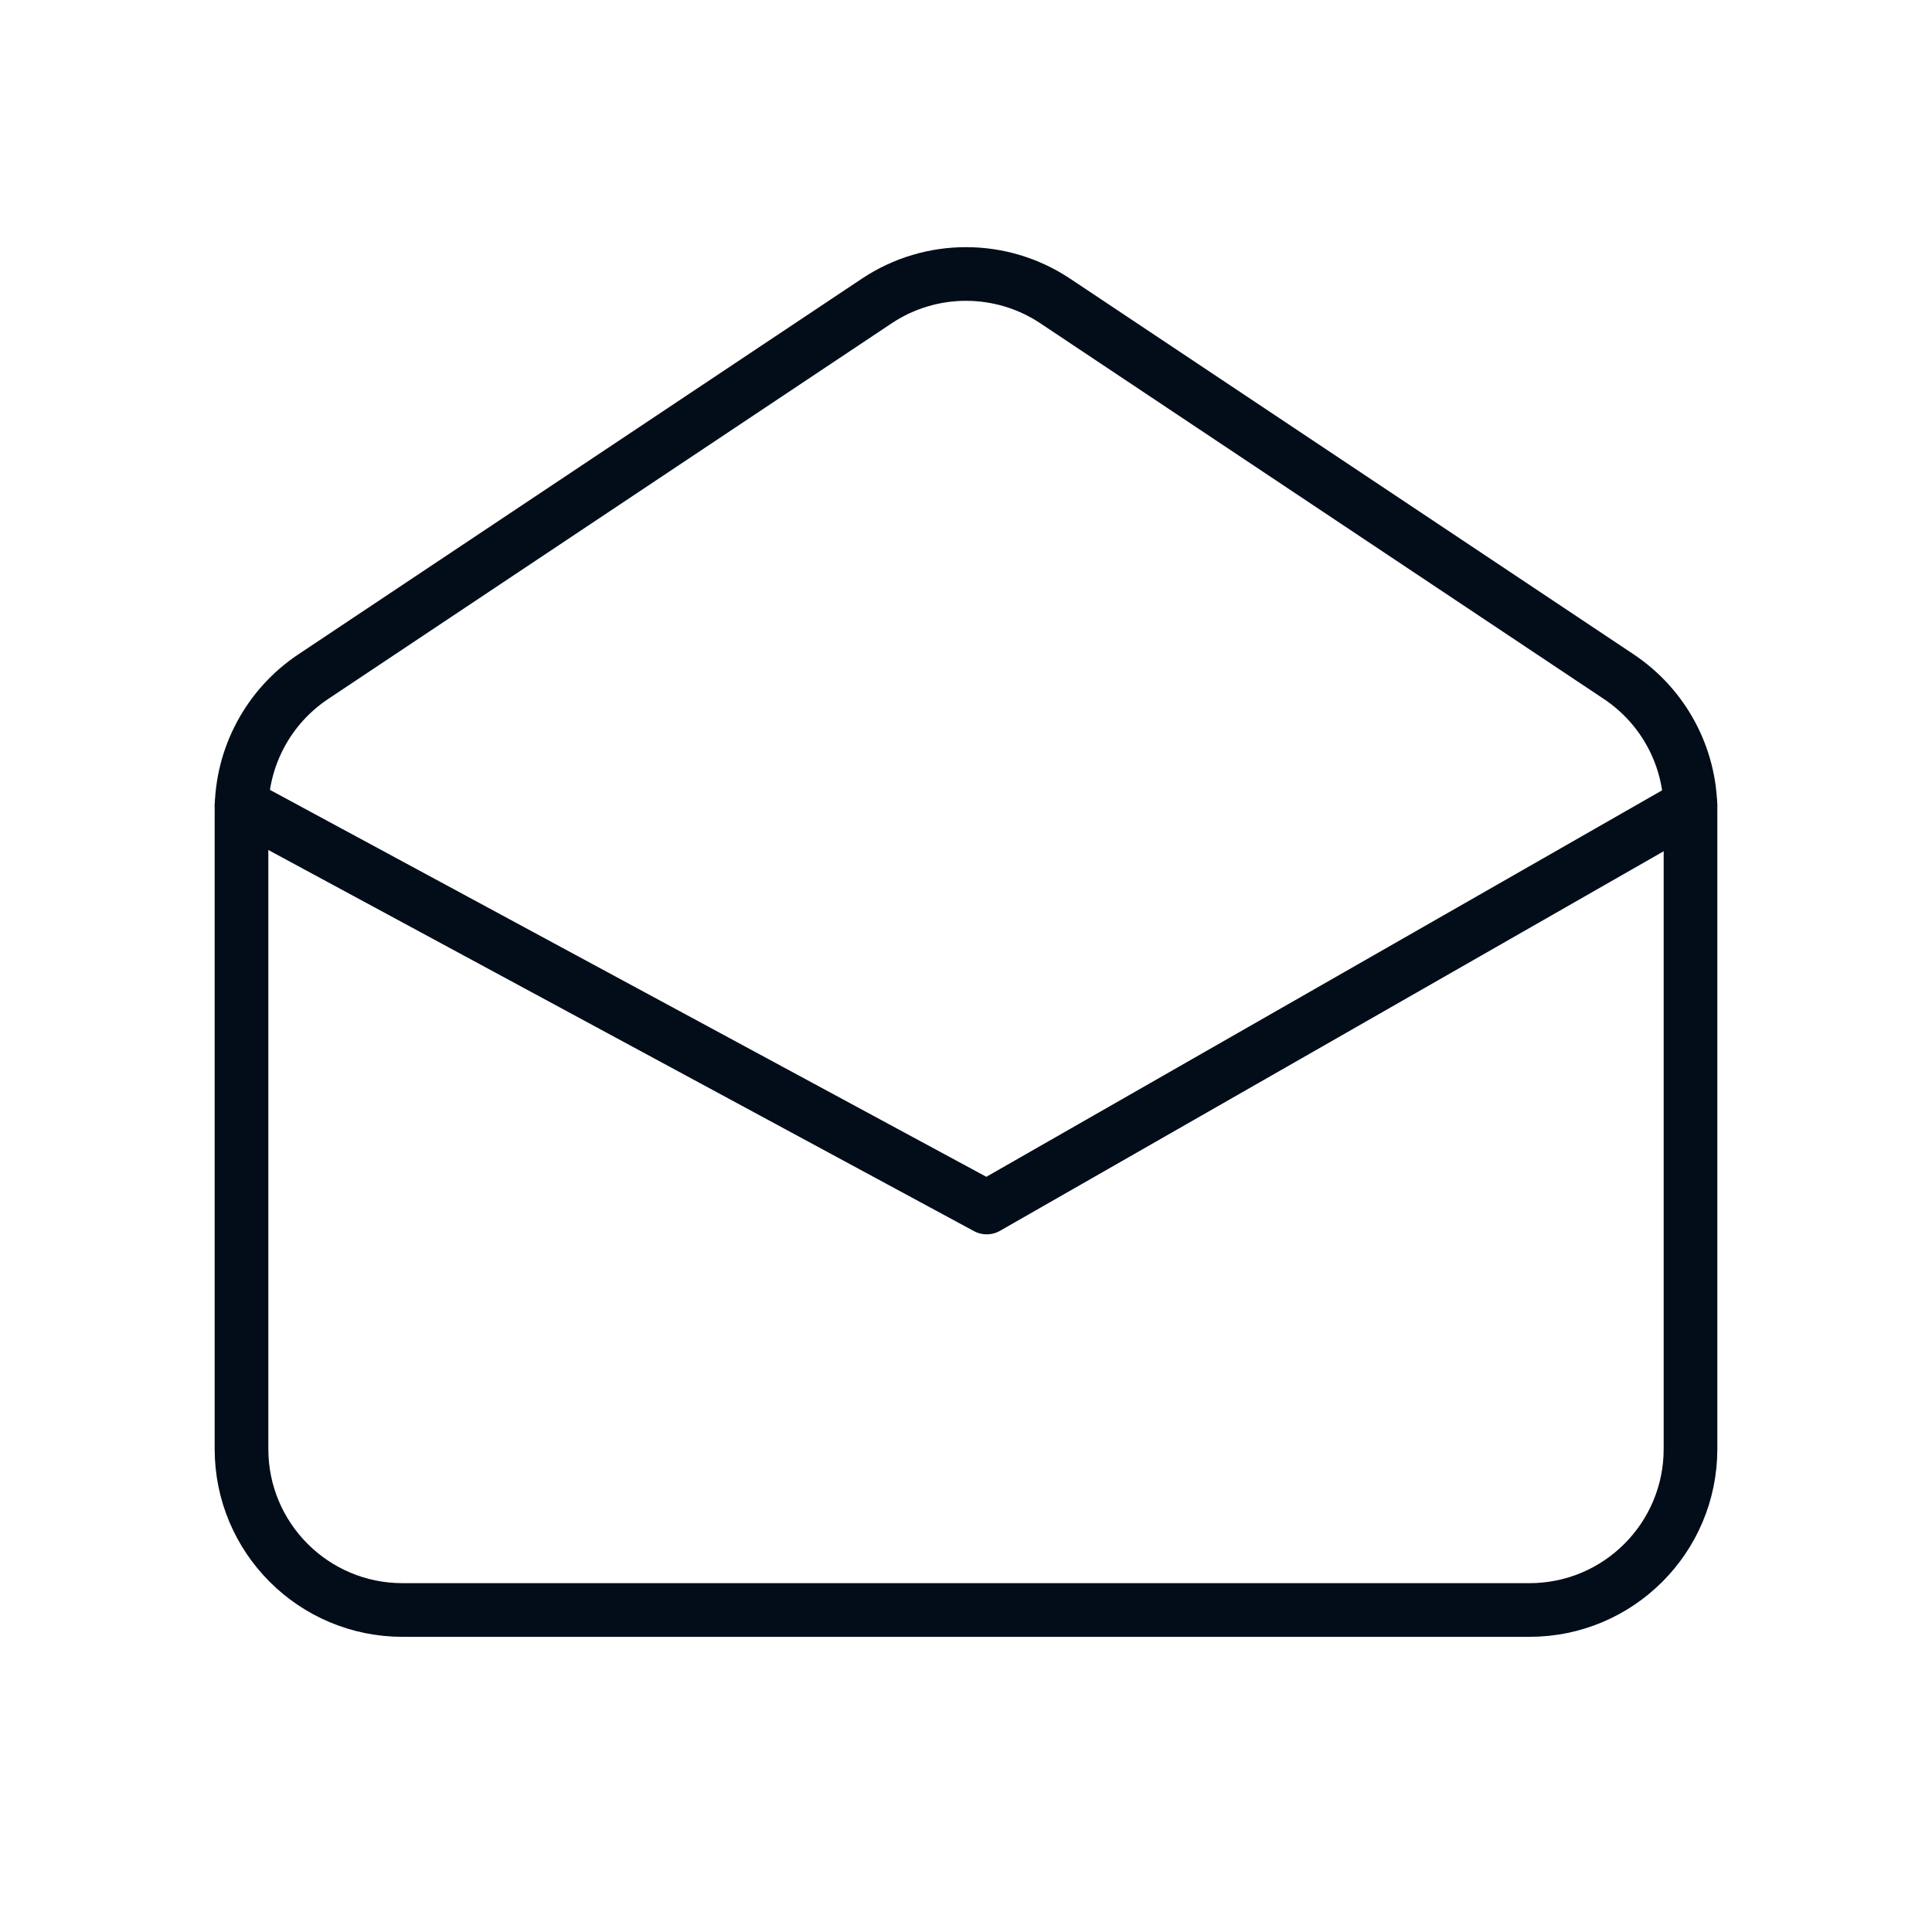
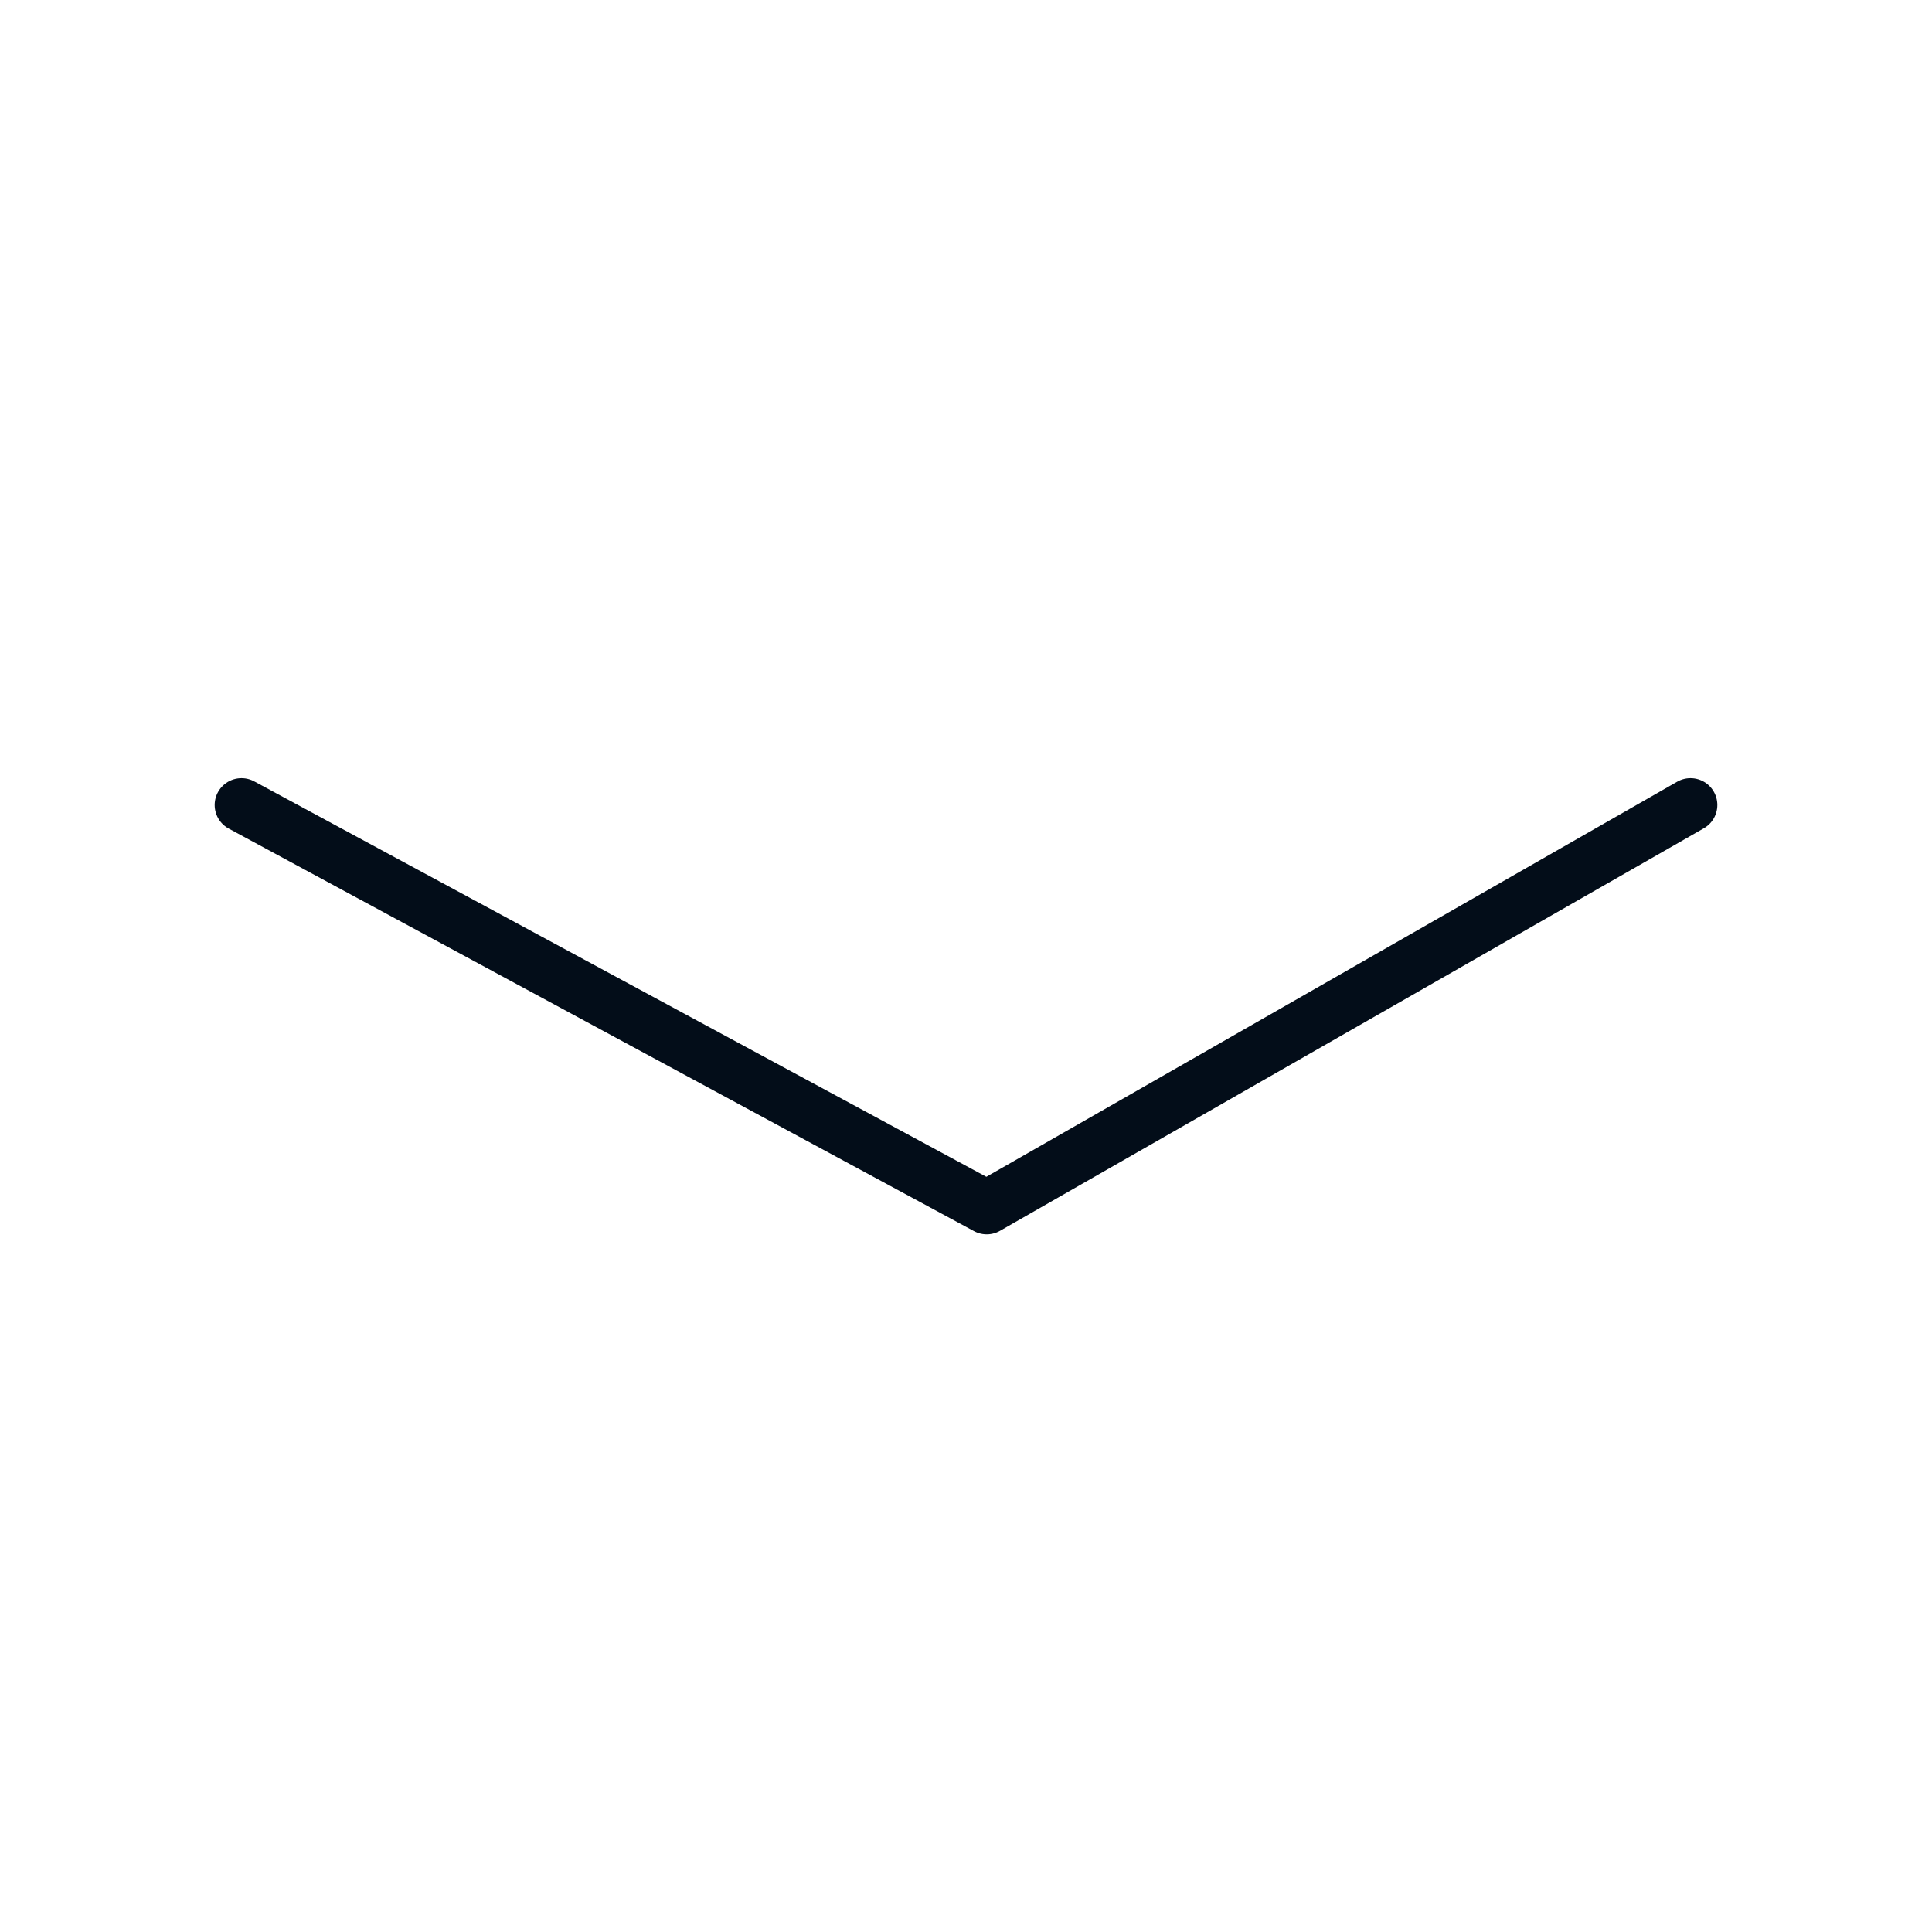
<svg xmlns="http://www.w3.org/2000/svg" width="54" height="54" viewBox="0 0 54 54" fill="none">
  <path d="M6.75 22.5L27.579 33.75L47.25 22.5" stroke="#030D19" stroke-width="1.5" stroke-linecap="round" stroke-linejoin="round" />
-   <path d="M6.75 22.658C6.75 21.154 7.502 19.749 8.754 18.914L24.504 8.414C26.015 7.406 27.985 7.406 29.496 8.414L45.246 18.914C46.498 19.749 47.25 21.154 47.25 22.658V40.5C47.25 42.985 45.235 45 42.75 45H11.25C8.765 45 6.75 42.985 6.75 40.5V22.658Z" stroke="#030D19" stroke-width="1.5" stroke-linecap="round" stroke-linejoin="round" />
</svg>